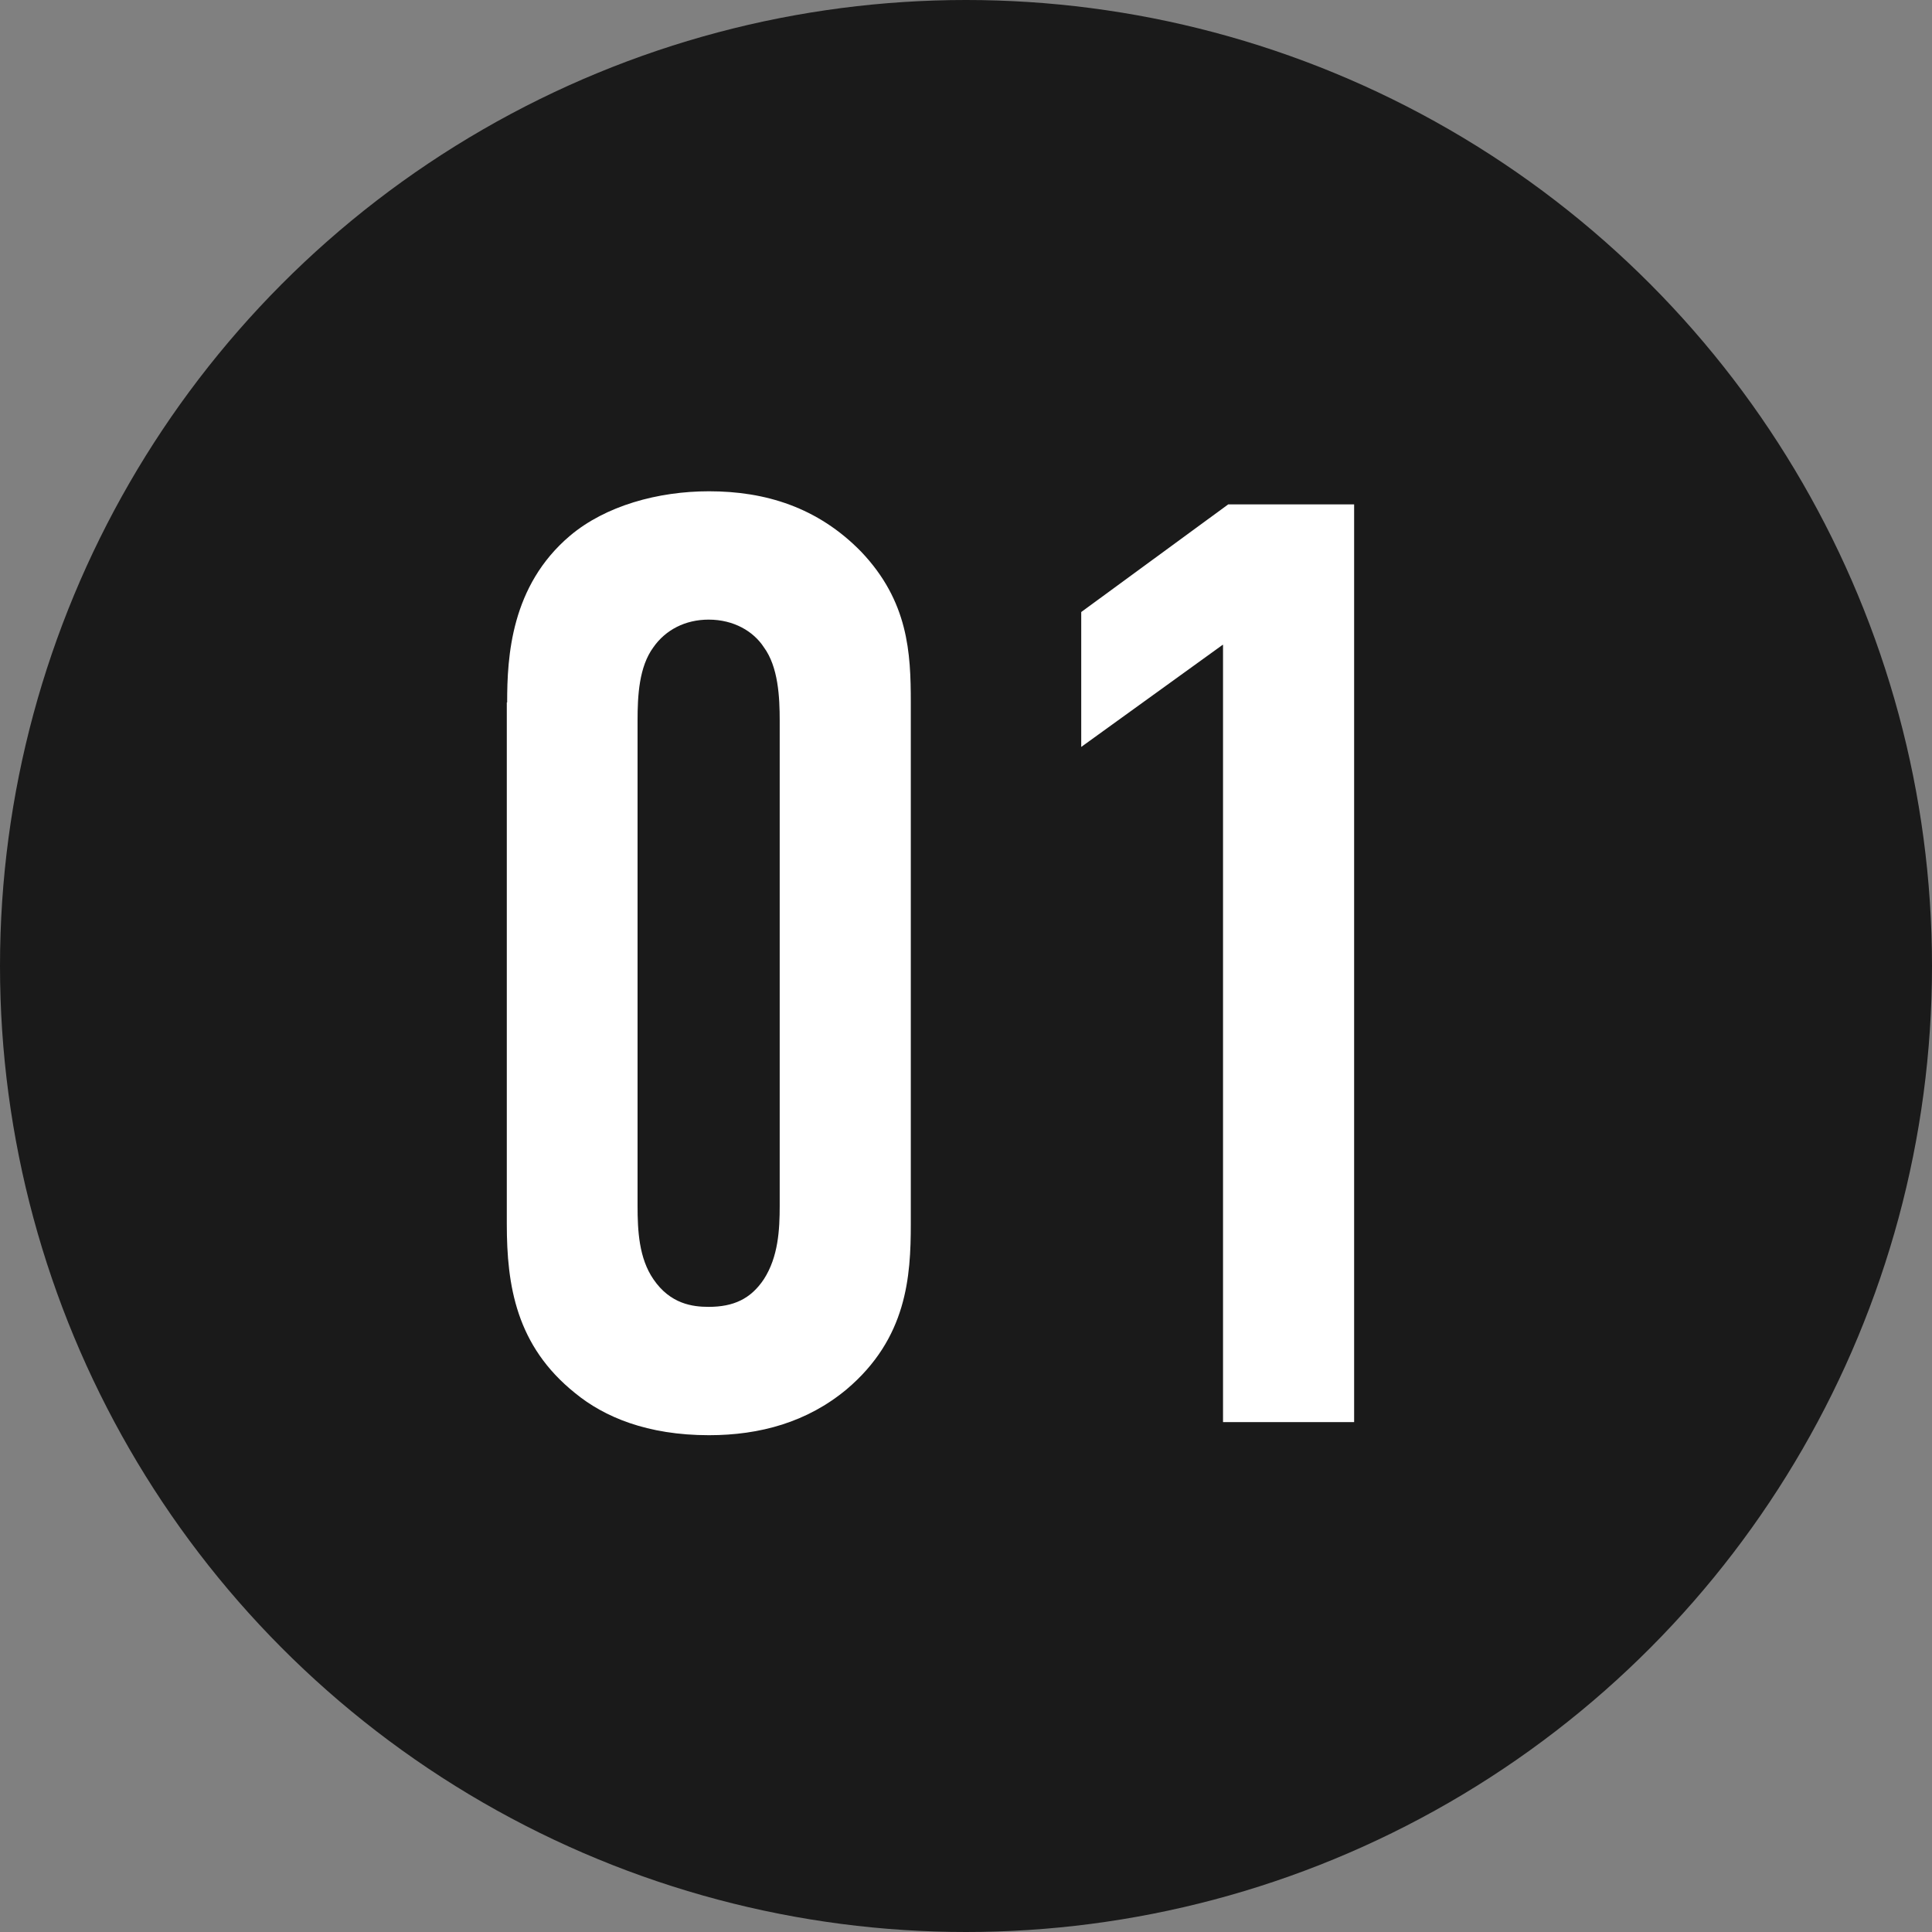
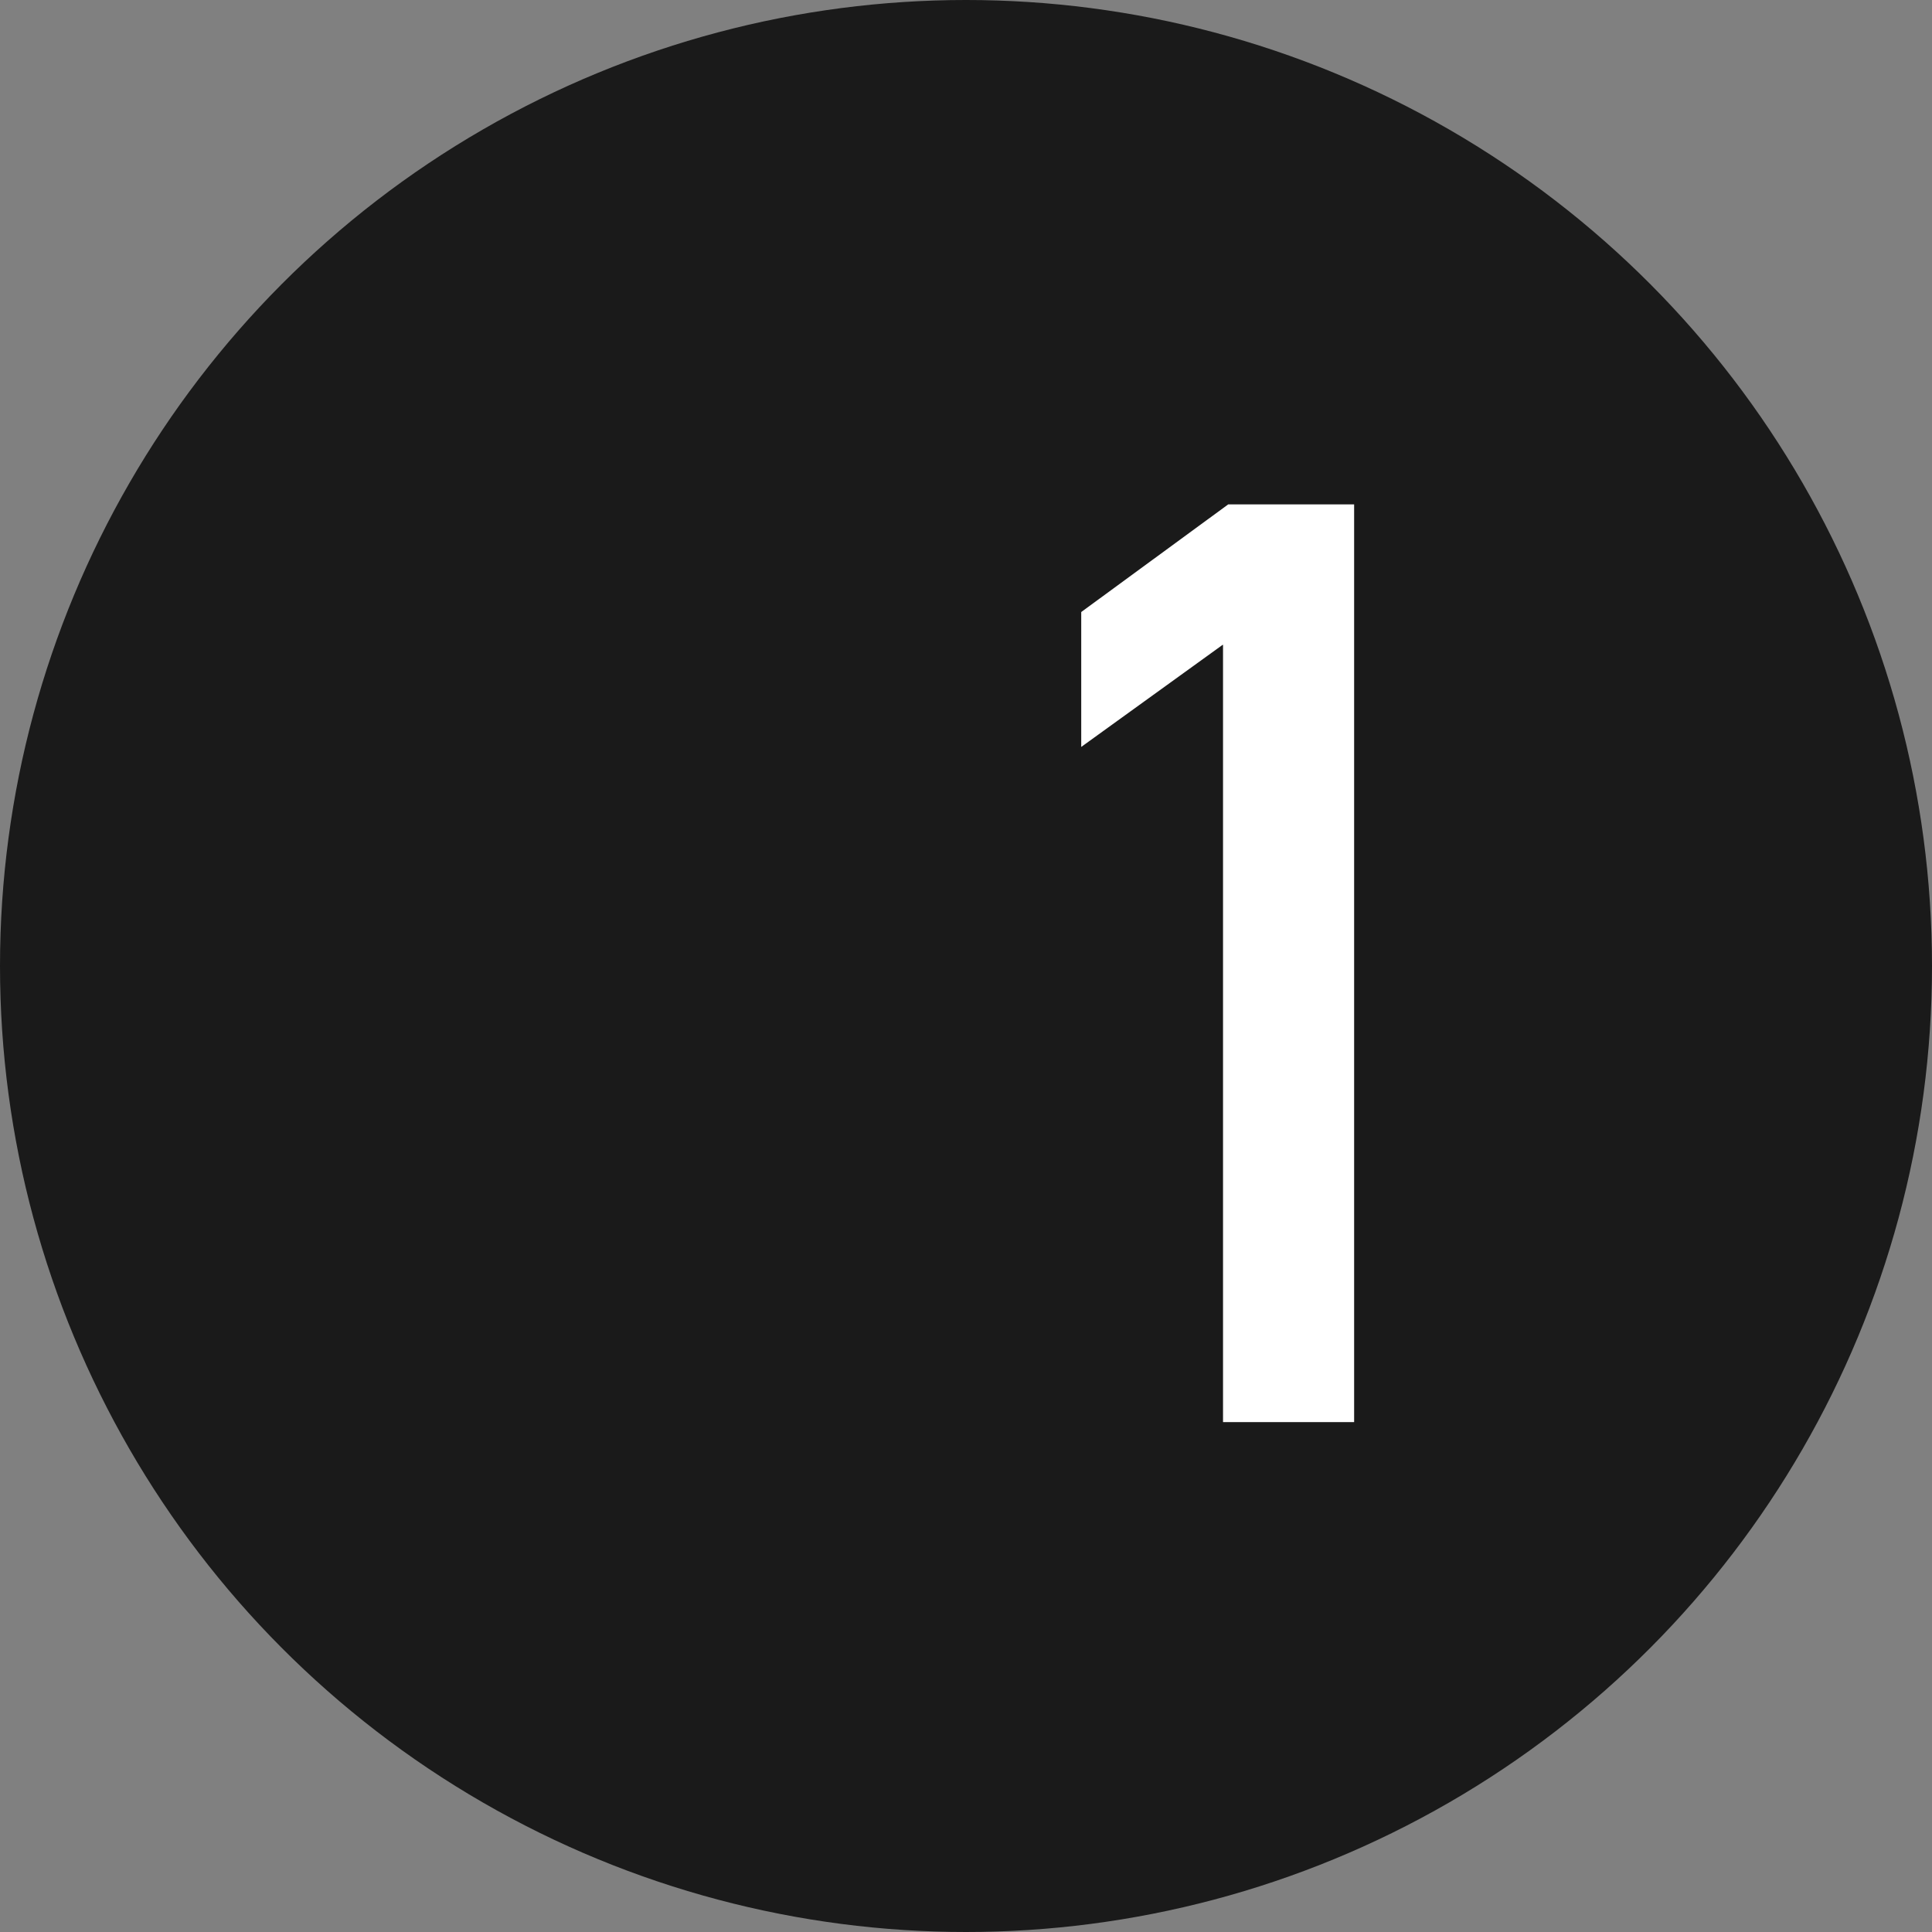
<svg xmlns="http://www.w3.org/2000/svg" id="_レイヤー_2" viewBox="0 0 56 56">
  <rect x="0" y="0" width="56" height="56" fill="#808080" stroke="none" />
  <defs>
    <style>.cls-1{fill:#fff;}.cls-2{fill:#1a1a1a;}</style>
  </defs>
  <g id="DESIGN">
    <circle class="cls-2" cx="28" cy="28" r="28" />
-     <path class="cls-1" d="m14.7,20.36c0-1.33.11-3.38,1.82-4.83,1.03-.87,2.55-1.29,4.03-1.29,1.63,0,3.15.46,4.41,1.75,1.37,1.44,1.44,2.93,1.44,4.37v15.12c0,1.52-.11,3.31-1.86,4.79-1.14.95-2.51,1.33-3.99,1.33-1.79,0-3.04-.53-3.88-1.22-1.71-1.37-1.98-3.12-1.98-4.9v-15.12Zm7.9.53c0-.68-.04-1.56-.46-2.13-.3-.46-.87-.8-1.6-.8-.68,0-1.25.3-1.6.8-.42.57-.46,1.41-.46,2.13v14.06c0,.72.04,1.52.46,2.13.49.72,1.14.8,1.6.8.72,0,1.22-.23,1.6-.8.42-.65.46-1.44.46-2.13v-14.06Z" />
    <path class="cls-1" d="m35.44,18.69l-4.1,2.96v-3.91l4.26-3.12h3.65v26.6h-3.8v-22.53Z" />
  </g>
</svg>